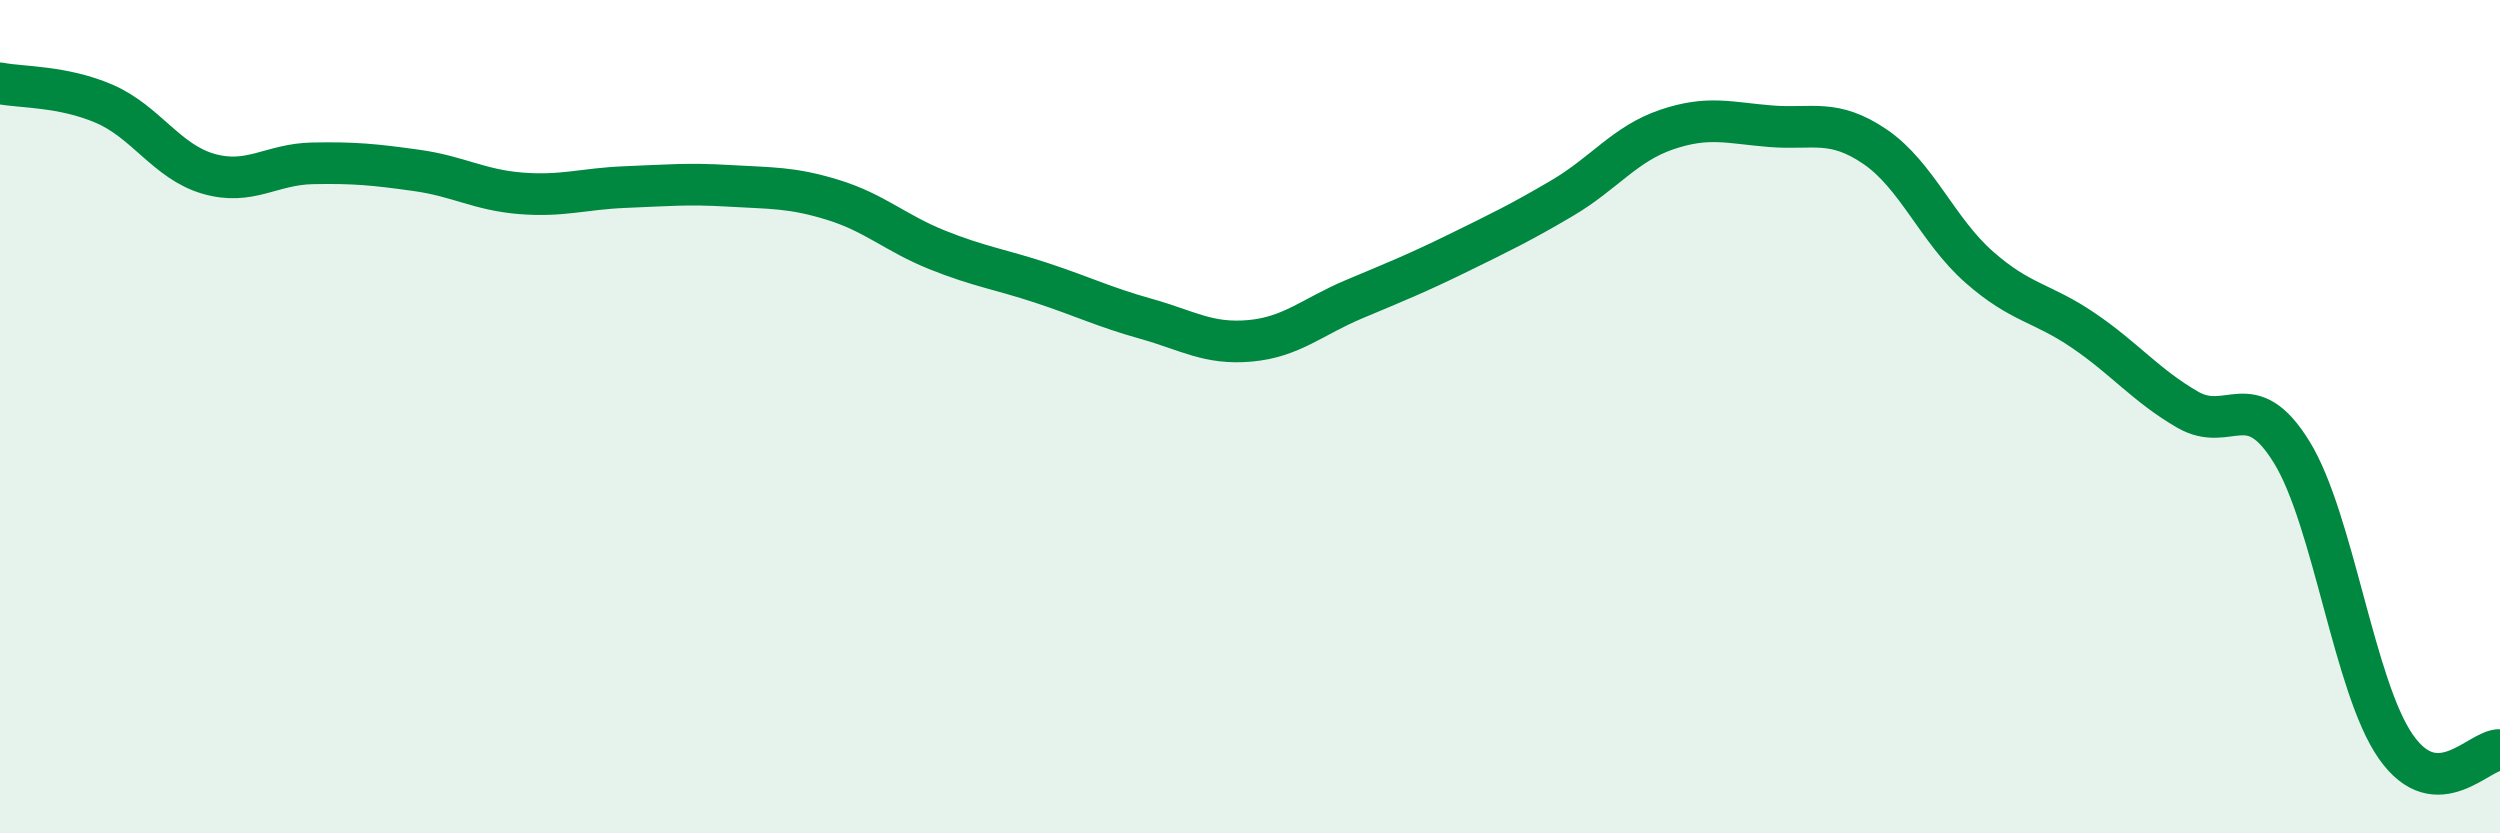
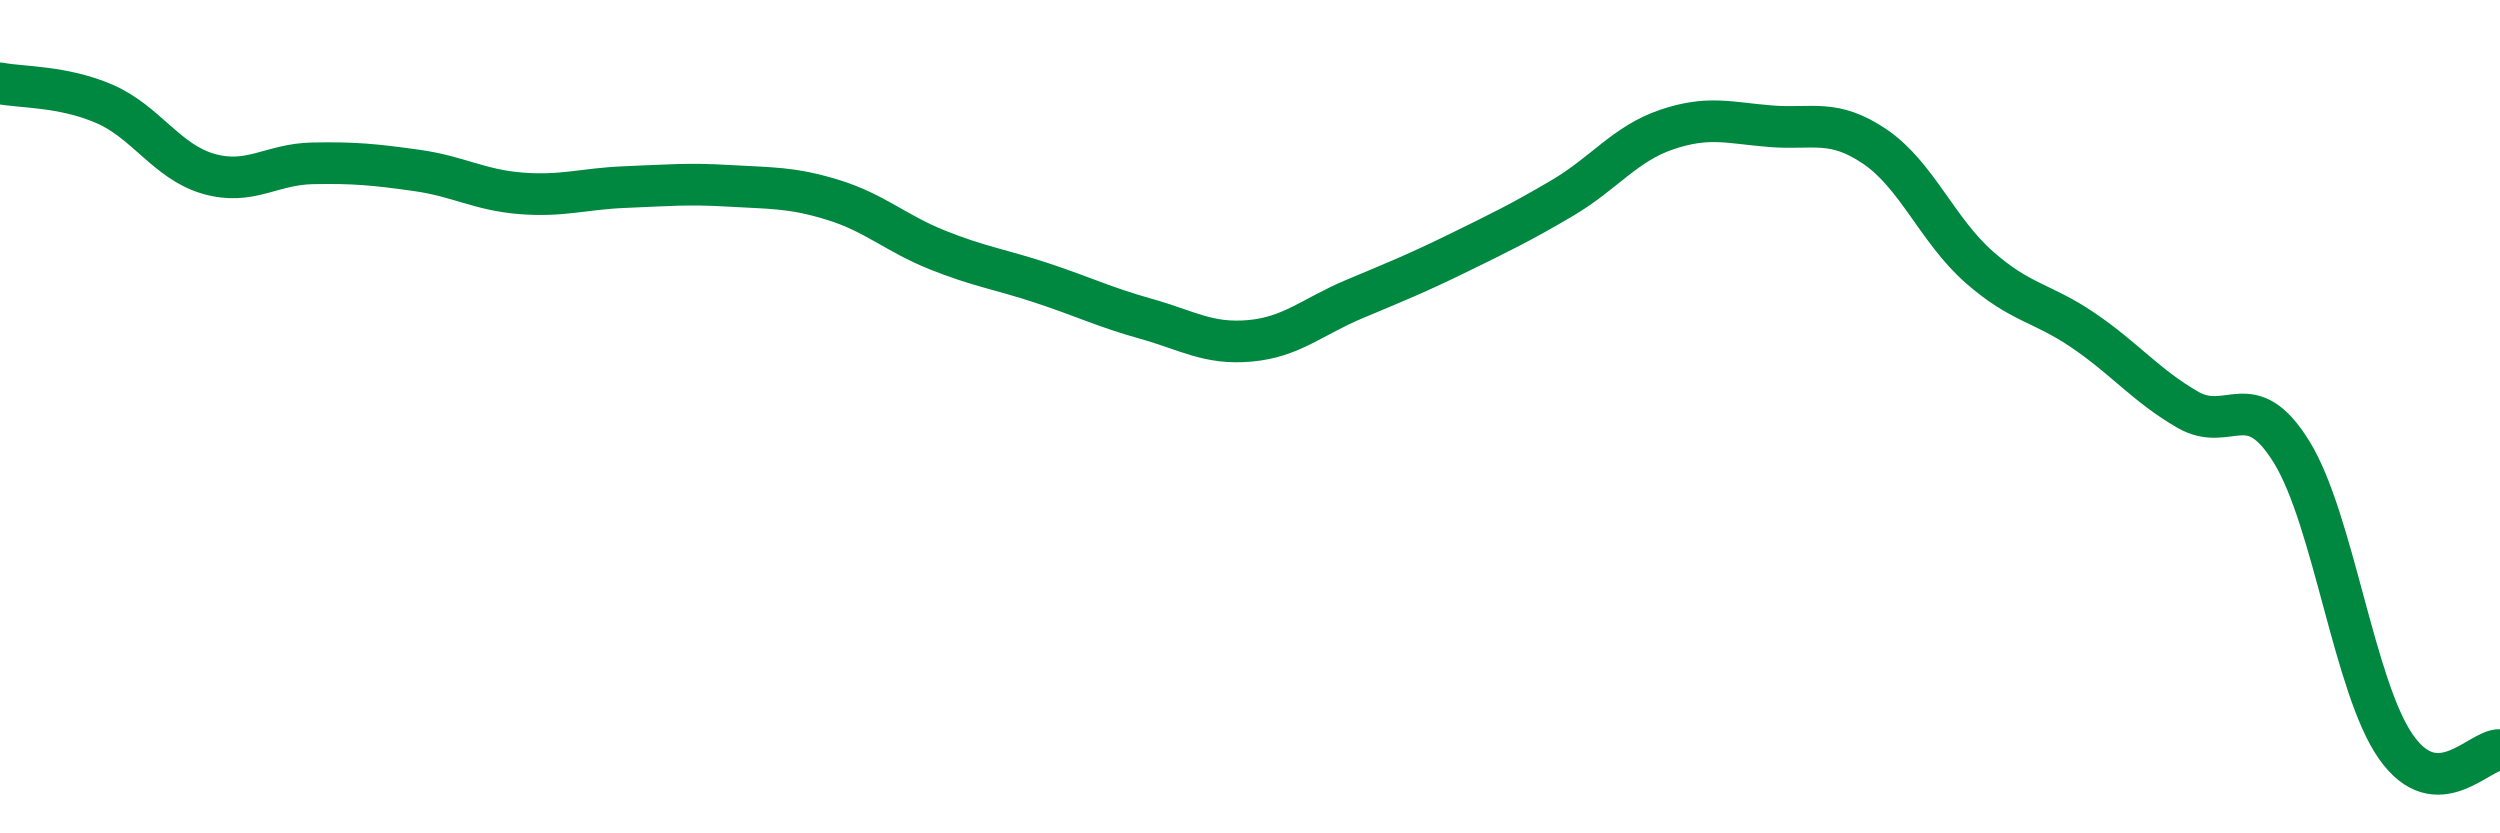
<svg xmlns="http://www.w3.org/2000/svg" width="60" height="20" viewBox="0 0 60 20">
-   <path d="M 0,2 C 0.5,2.1 1.5,2.06 2.5,2.49 C 3.5,2.92 4,3.88 5,4.17 C 6,4.46 6.5,3.94 7.5,3.92 C 8.5,3.9 9,3.95 10,4.09 C 11,4.23 11.5,4.56 12.5,4.64 C 13.5,4.72 14,4.53 15,4.49 C 16,4.45 16.5,4.4 17.5,4.46 C 18.5,4.52 19,4.49 20,4.8 C 21,5.11 21.5,5.6 22.5,6 C 23.5,6.4 24,6.46 25,6.79 C 26,7.12 26.5,7.37 27.5,7.65 C 28.5,7.93 29,8.27 30,8.18 C 31,8.09 31.5,7.6 32.5,7.18 C 33.5,6.76 34,6.56 35,6.07 C 36,5.58 36.5,5.34 37.5,4.75 C 38.5,4.16 39,3.45 40,3.11 C 41,2.77 41.5,2.95 42.5,3.03 C 43.5,3.11 44,2.84 45,3.52 C 46,4.2 46.5,5.53 47.5,6.41 C 48.5,7.29 49,7.25 50,7.93 C 51,8.61 51.5,9.25 52.5,9.83 C 53.5,10.41 54,9.23 55,10.85 C 56,12.47 56.5,16.49 57.5,17.92 C 58.5,19.35 59.5,17.98 60,18L60 20L0 20Z" fill="#008740" opacity="0.1" stroke-linecap="round" stroke-linejoin="round" />
  <path d="M 0,2 C 0.5,2.1 1.5,2.06 2.5,2.49 C 3.5,2.92 4,3.88 5,4.17 C 6,4.46 6.5,3.94 7.5,3.92 C 8.5,3.9 9,3.95 10,4.09 C 11,4.23 11.5,4.56 12.5,4.64 C 13.5,4.72 14,4.53 15,4.49 C 16,4.45 16.5,4.4 17.5,4.46 C 18.5,4.52 19,4.49 20,4.8 C 21,5.11 21.5,5.6 22.5,6 C 23.5,6.4 24,6.46 25,6.79 C 26,7.12 26.5,7.37 27.5,7.65 C 28.5,7.93 29,8.27 30,8.18 C 31,8.09 31.5,7.6 32.5,7.18 C 33.5,6.76 34,6.56 35,6.07 C 36,5.58 36.5,5.34 37.5,4.75 C 38.5,4.16 39,3.45 40,3.11 C 41,2.77 41.5,2.95 42.5,3.03 C 43.5,3.11 44,2.84 45,3.52 C 46,4.2 46.5,5.53 47.5,6.41 C 48.5,7.29 49,7.25 50,7.93 C 51,8.61 51.5,9.25 52.5,9.83 C 53.5,10.41 54,9.23 55,10.85 C 56,12.47 56.5,16.49 57.5,17.92 C 58.5,19.35 59.5,17.98 60,18" stroke="#008740" stroke-width="1" fill="none" stroke-linecap="round" stroke-linejoin="round" />
</svg>